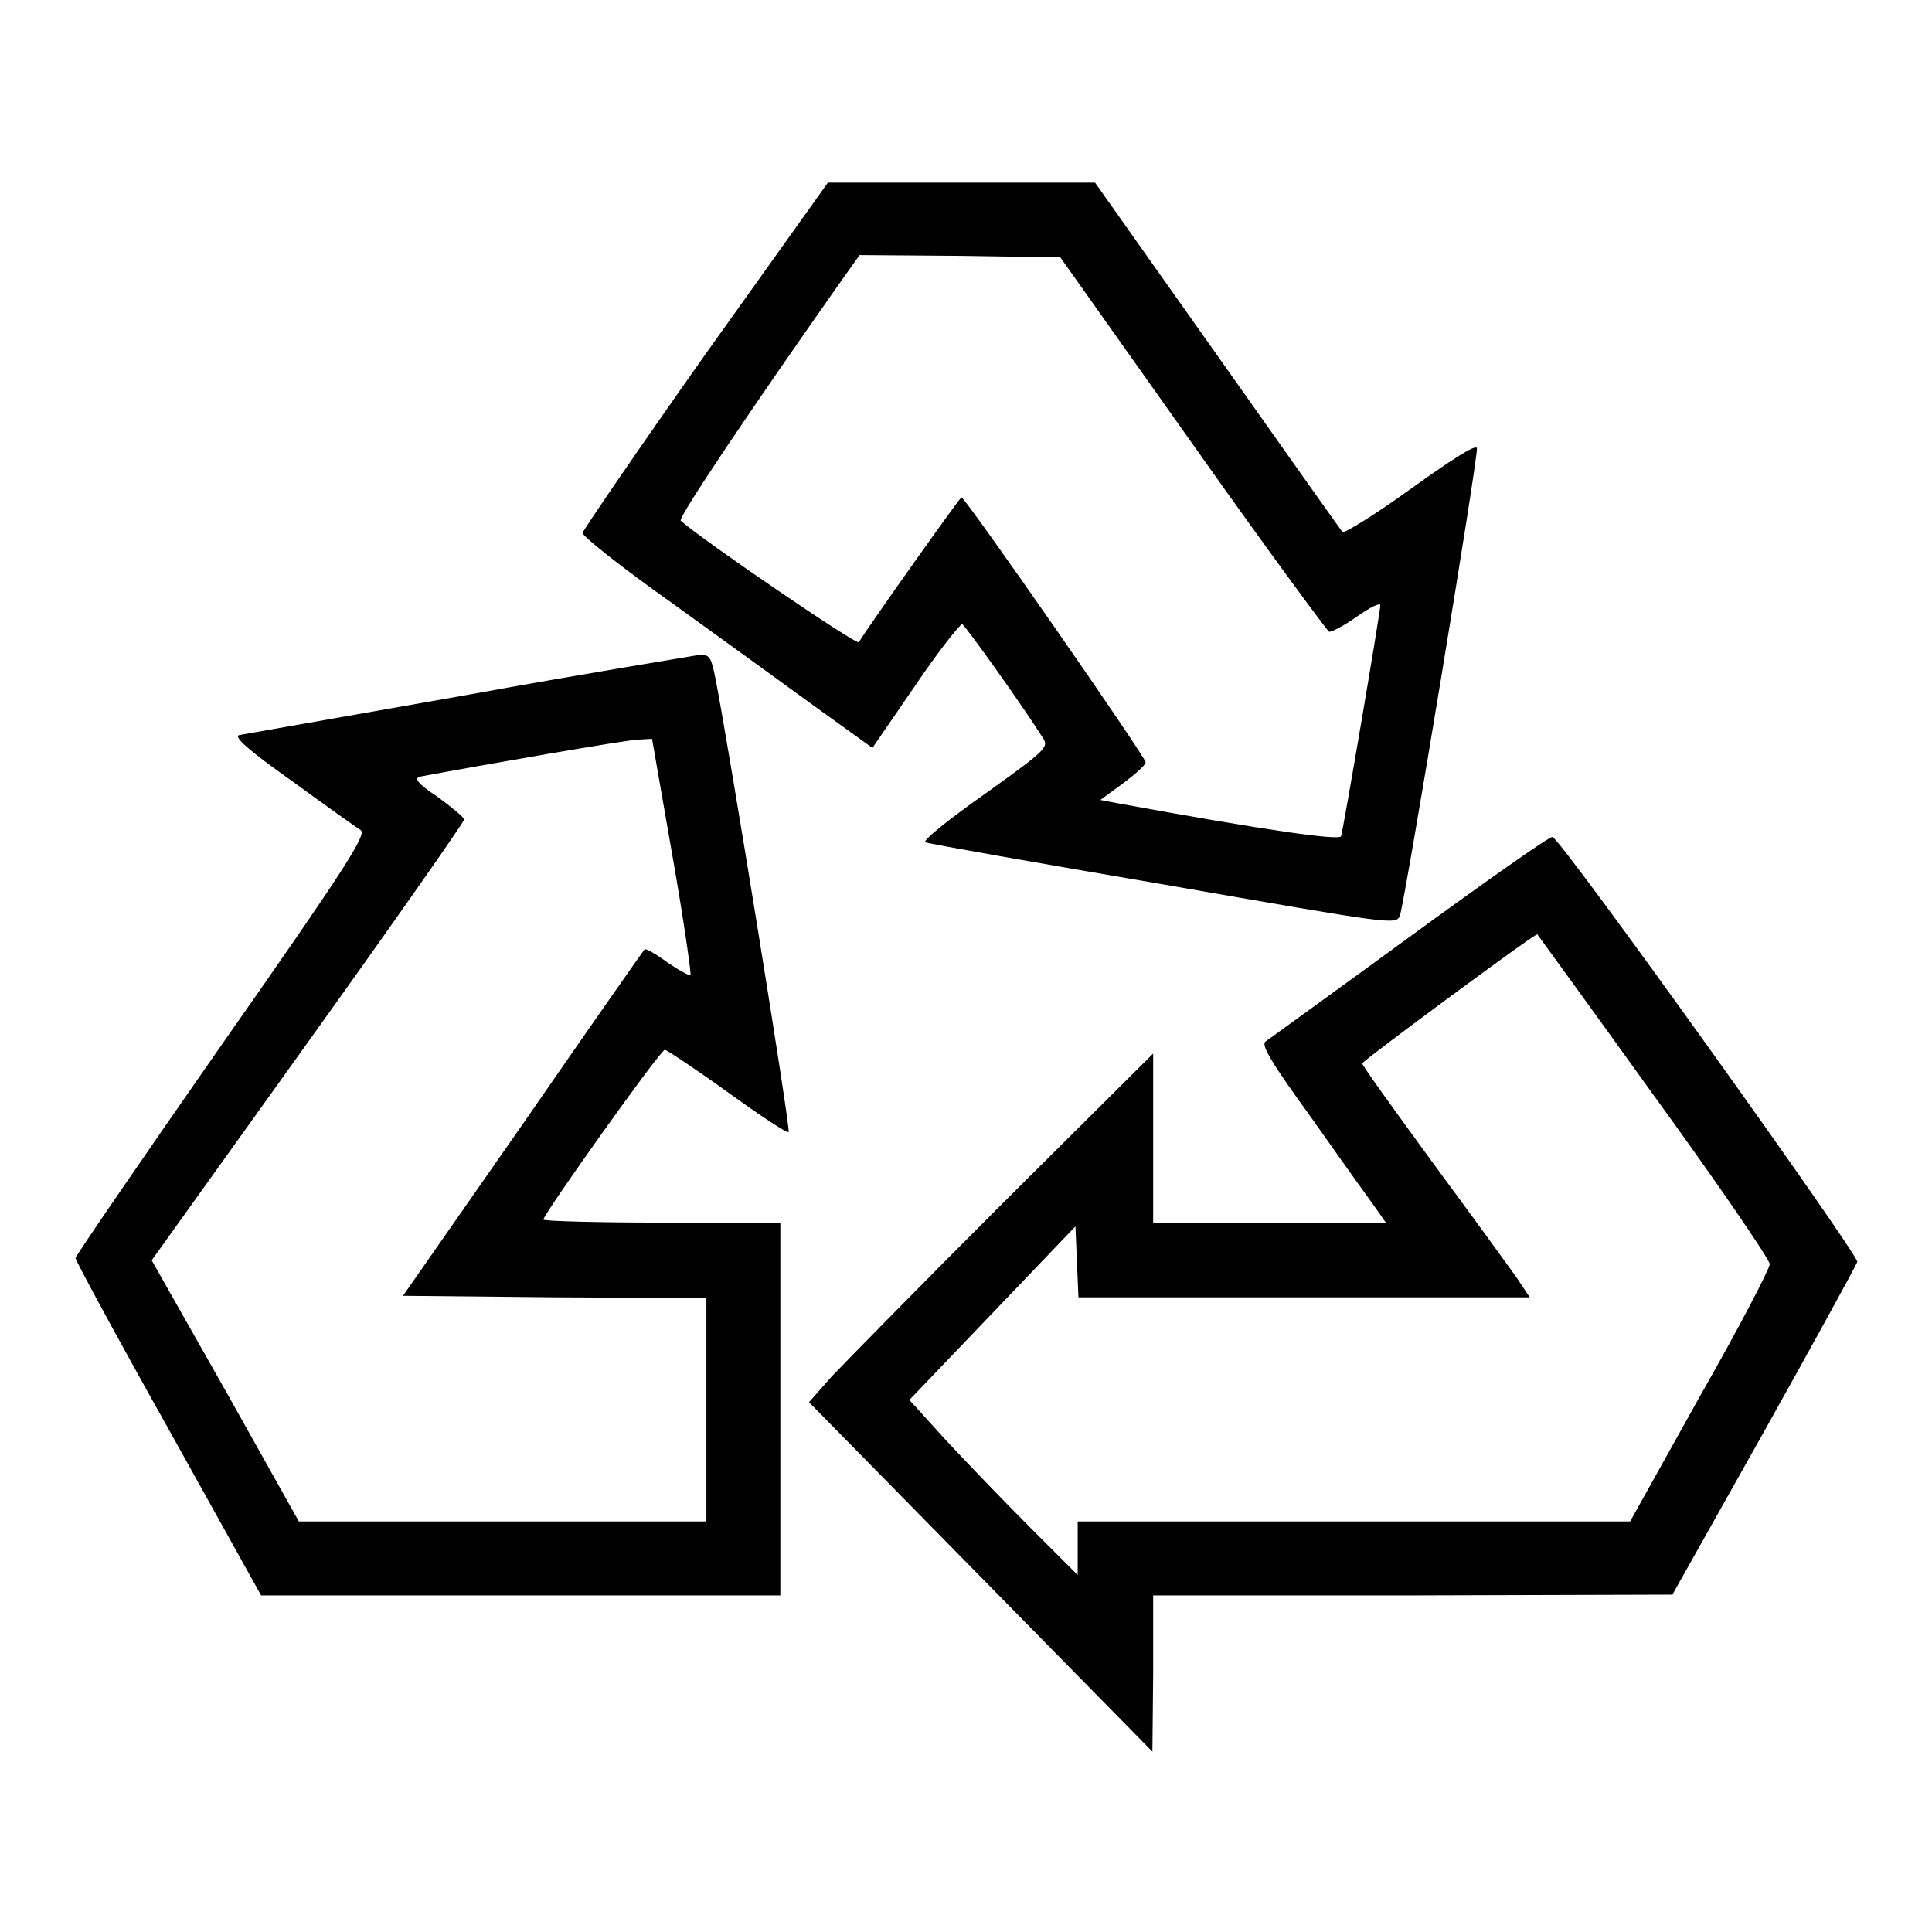
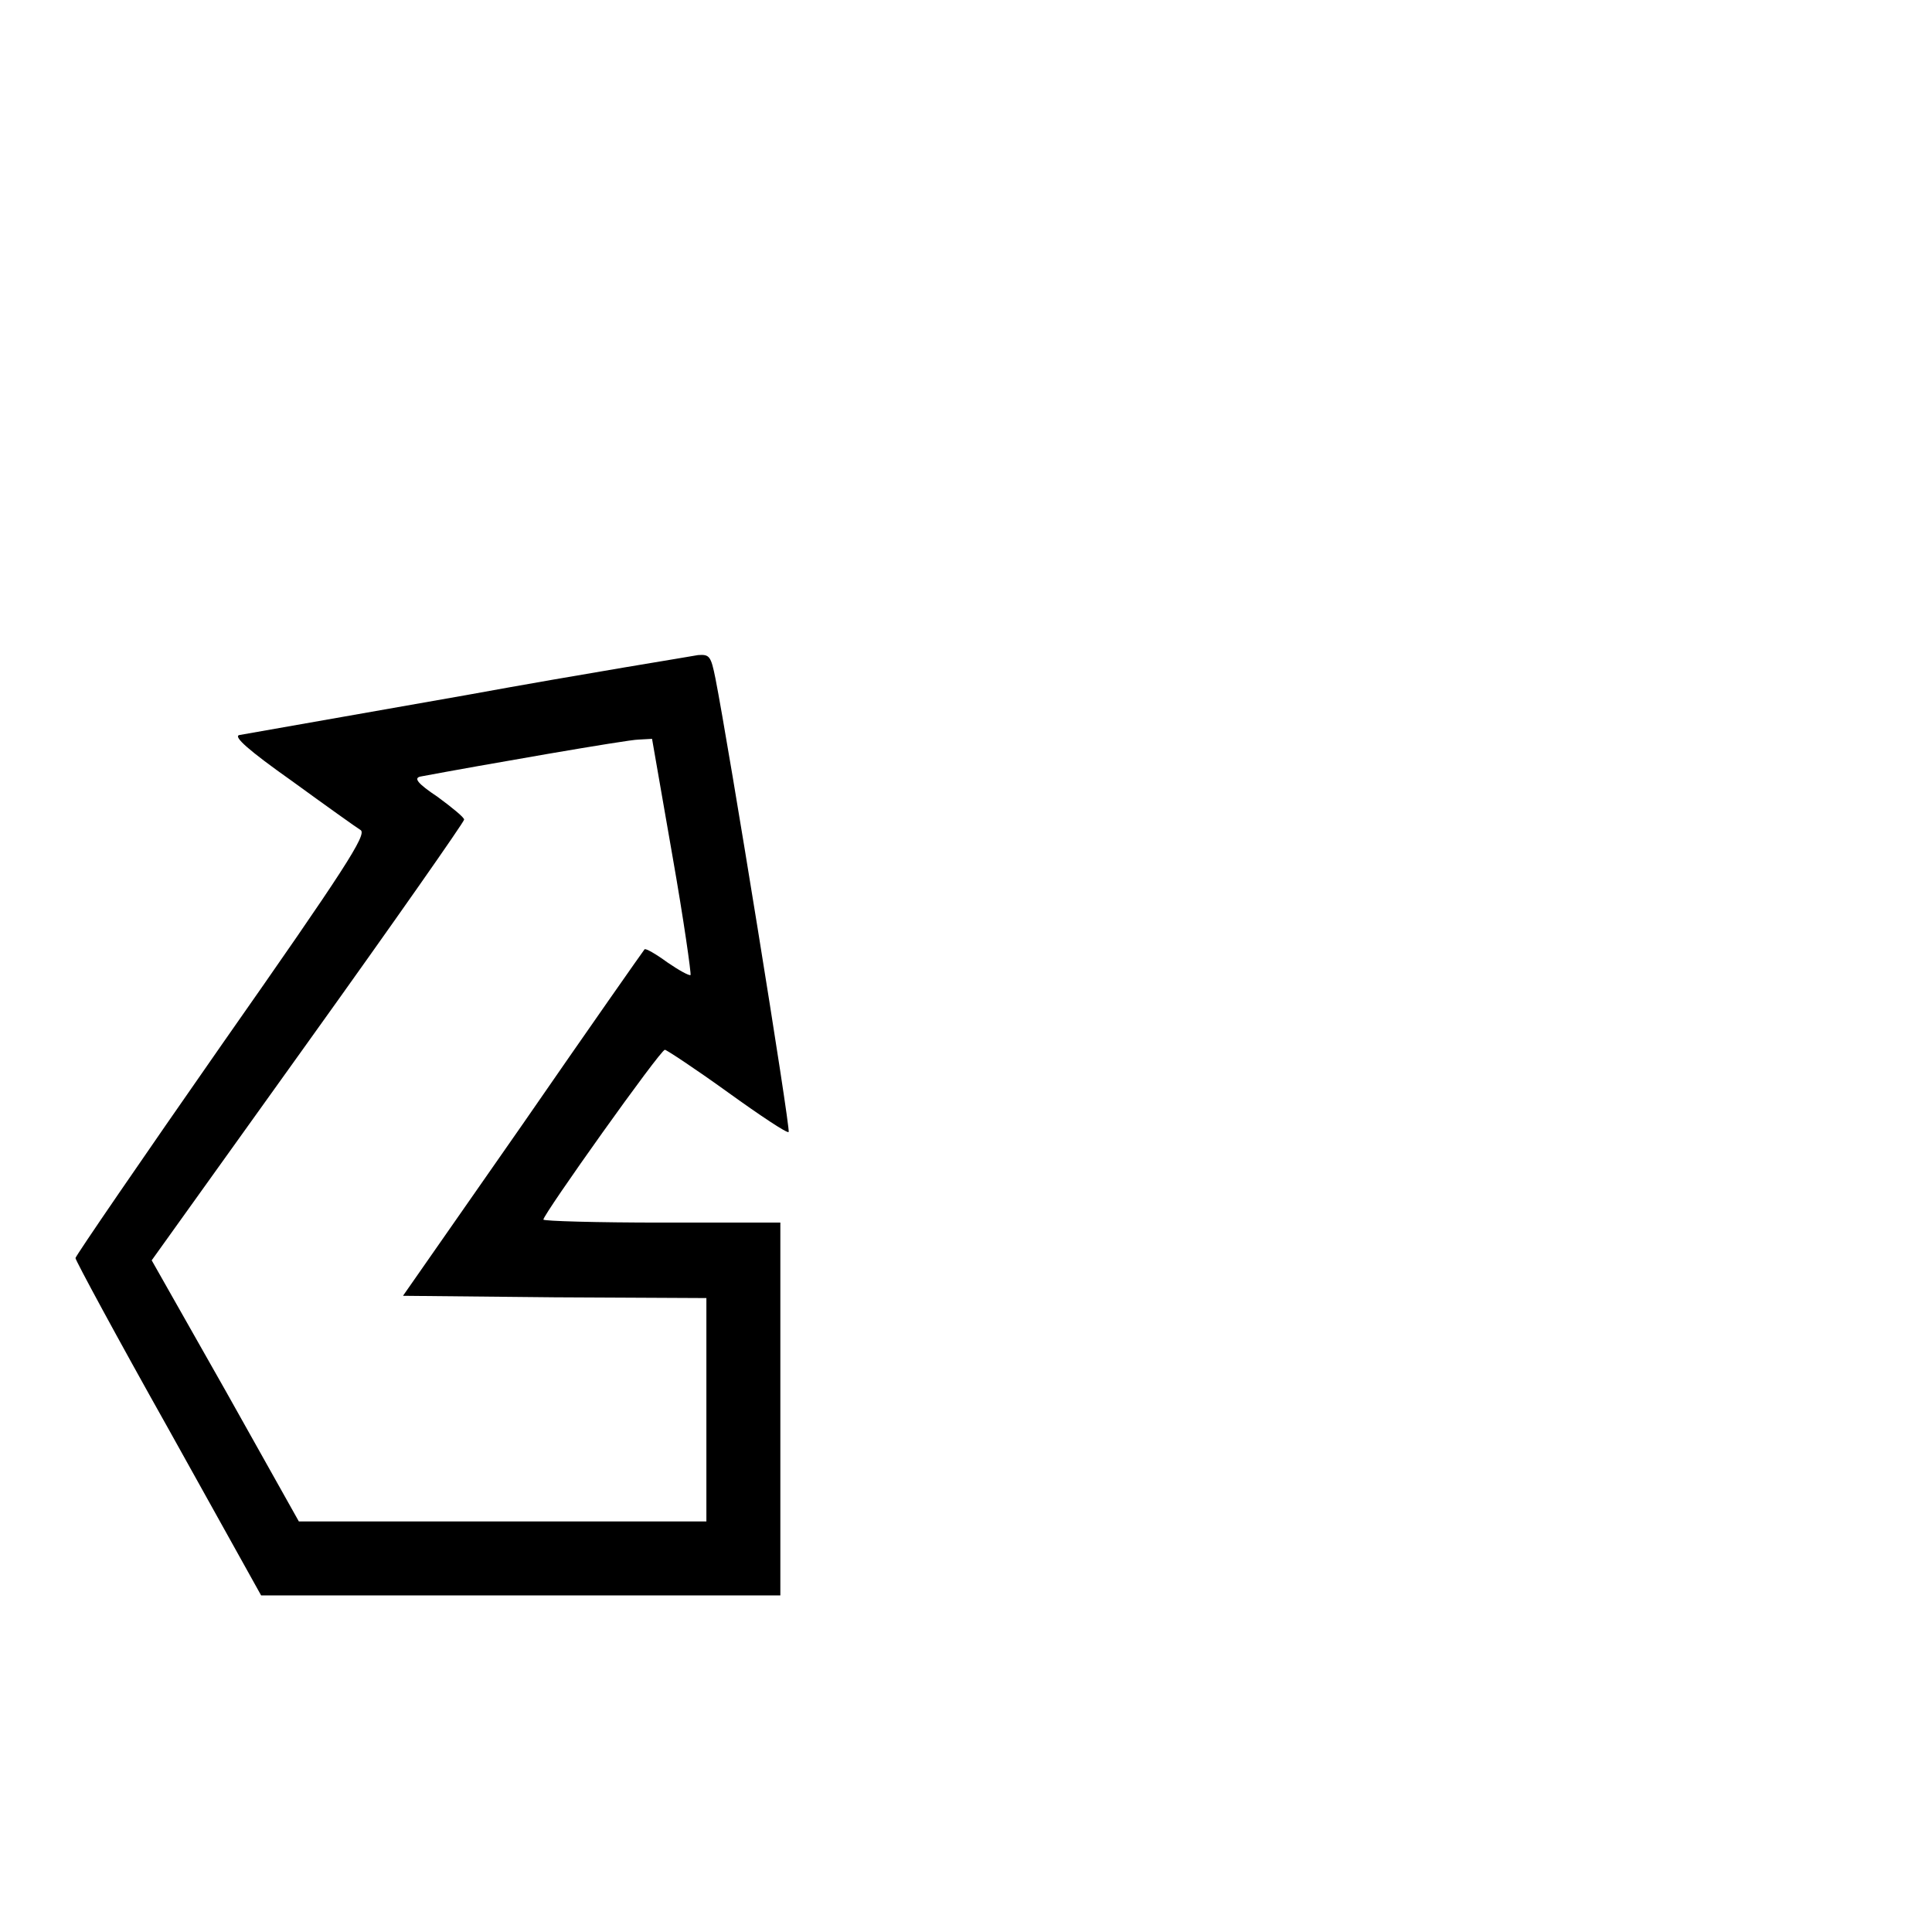
<svg xmlns="http://www.w3.org/2000/svg" version="1.1" x="0px" y="0px" viewBox="0 0 256 256" enable-background="new 0 0 256 256" xml:space="preserve">
  <g>
    <g>
      <g>
-         <path fill="#000000" d="M93.5,46.9c-8.9,12.6-16.2,23.3-16.3,23.7c-0.1,0.4,5.2,4.6,11.7,9.2c6.5,4.7,15.1,10.9,19.2,13.9l7.5,5.4l5.7-8.3c3.1-4.6,6-8.2,6.2-8.1c0.4,0.2,7.8,10.5,10.7,15.1c0.8,1.2,0.4,1.6-7.7,7.4c-4.7,3.3-8.3,6.2-7.9,6.4c0.4,0.2,14.6,2.7,31.6,5.6c30.5,5.3,30.8,5.4,31.3,4.1c0.7-2.1,10.4-60.9,10.2-61.9c-0.1-0.6-3.2,1.4-8.8,5.4c-4.7,3.4-8.8,5.9-9,5.7c-0.2-0.2-7.7-10.8-16.6-23.4l-16.2-22.9h-17.7h-17.7L93.5,46.9z M158,58.8c9.6,13.6,17.8,24.7,18.1,24.9c0.3,0.1,2-0.8,3.7-2c1.7-1.2,3.1-1.9,3.1-1.5c0,0.9-4.9,29.7-5.2,30.6c-0.2,0.6-9.6-0.7-29.8-4.4l-2.1-0.4l3-2.2c1.6-1.2,3-2.4,3-2.8c0-0.7-23.9-35.1-24.4-35.1c-0.2,0-12,16.6-13.6,19.2c-0.3,0.4-20.4-13.3-23.6-16.1c-0.4-0.4,9.6-15.2,21-31.4l2.7-3.8l13.3,0.1l13.3,0.2L158,58.8z" />
        <path fill="#000000" d="M61.8,92.1c-15.9,2.8-29.5,5.2-30.1,5.3c-0.8,0.2,1.2,2,7,6.1c4.4,3.2,8.6,6.2,9.1,6.5c0.8,0.6-2,5-18.4,28.4c-10.6,15.2-19.3,27.9-19.4,28.3c0,0.3,5.5,10.5,12.3,22.6l12.3,22.1H69h34.4v-24.7v-24.7H87.7c-8.6,0-15.7-0.2-15.7-0.4c0-0.7,15.5-22.5,16.1-22.5c0.2,0,4,2.5,8.3,5.6c4.3,3.1,7.9,5.5,8.1,5.3c0.3-0.3-8-51.5-9.7-60.1c-0.6-3-0.8-3.2-2.3-3.1C91.5,87,77.7,89.2,61.8,92.1z M89.1,113.4c1.5,8.5,2.5,15.6,2.4,15.8c-0.2,0.1-1.5-0.6-3.1-1.7c-1.5-1.1-2.9-1.9-3-1.7c-0.1,0.1-7.4,10.5-16.1,23.1l-15.9,22.8l20.1,0.2l20.1,0.1v14.8v14.8h-27h-27l-9.7-17.3L20.1,167l20.7-28.9c11.4-15.9,20.7-29.2,20.7-29.5c0-0.3-1.6-1.6-3.5-3c-2.7-1.8-3.2-2.5-2.3-2.7c8-1.5,27.5-4.9,28.9-4.9l1.8-0.1L89.1,113.4z" />
-         <path fill="#000000" d="M186.7,124.2c-10,7.3-18.6,13.5-19,13.8c-0.7,0.4,0.9,3,6.2,10.3c3.8,5.4,7.6,10.7,8.4,11.8l1.4,2h-15.4h-15.5v-11.2v-11.3l-19.8,19.7c-10.9,10.9-21.1,21.3-22.8,23.1l-3,3.4L130,209l22.7,23.1l0.1-10.4v-10.3h34.4l34.4-0.1l12.2-21.7c6.7-12,12.2-22,12.3-22.4c0.2-0.9-39.5-56.4-40.4-56.3C205.2,110.9,196.7,116.9,186.7,124.2z M219.1,145.1c8.5,11.7,15.4,21.8,15.4,22.4c0,0.6-4.1,8.5-9.3,17.6l-9.2,16.5h-36.6h-36.6v3.5v3.6l-6.2-6.2c-3.4-3.4-8.4-8.6-11.2-11.6l-4.9-5.4l11-11.5l11-11.5l0.2,4.7l0.2,4.7h29.9h29.9l-1.8-2.7c-1-1.4-6-8.3-11.1-15.2c-5.1-7-9.3-12.8-9.3-13.1c0-0.3,22.7-17.1,23.2-17.1C203.7,123.8,210.7,133.4,219.1,145.1z" />
      </g>
    </g>
  </g>
</svg>